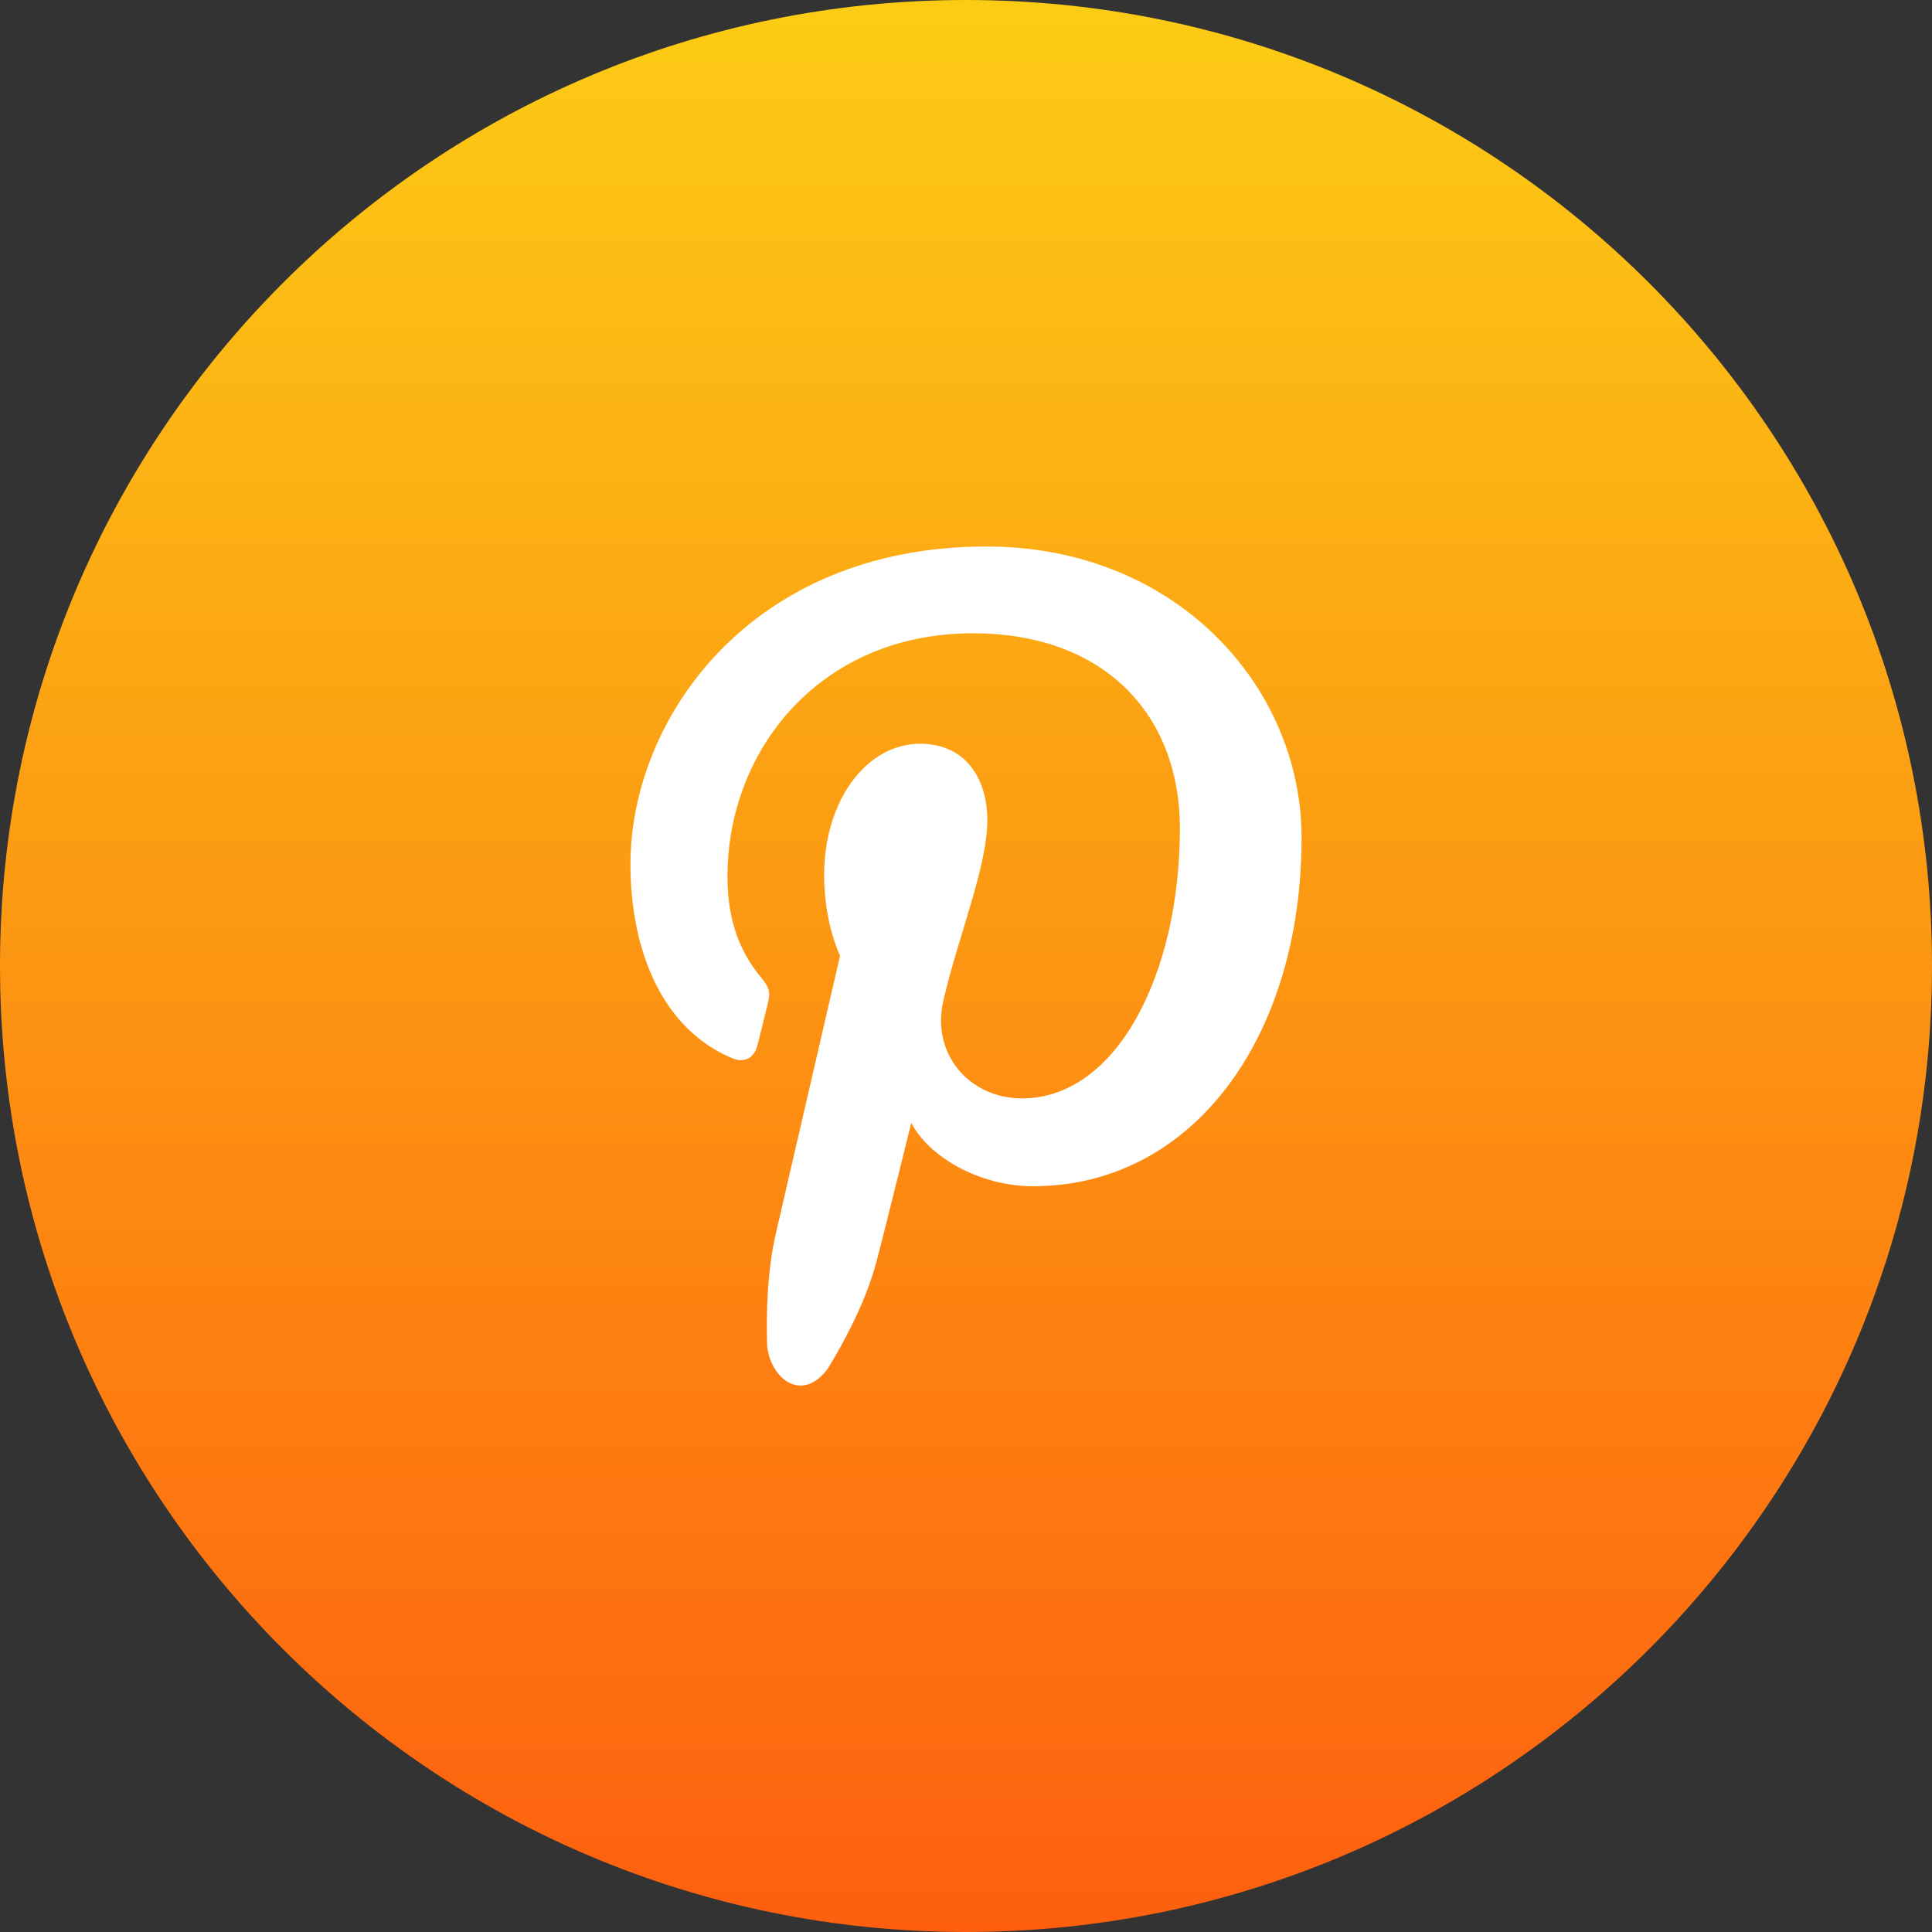
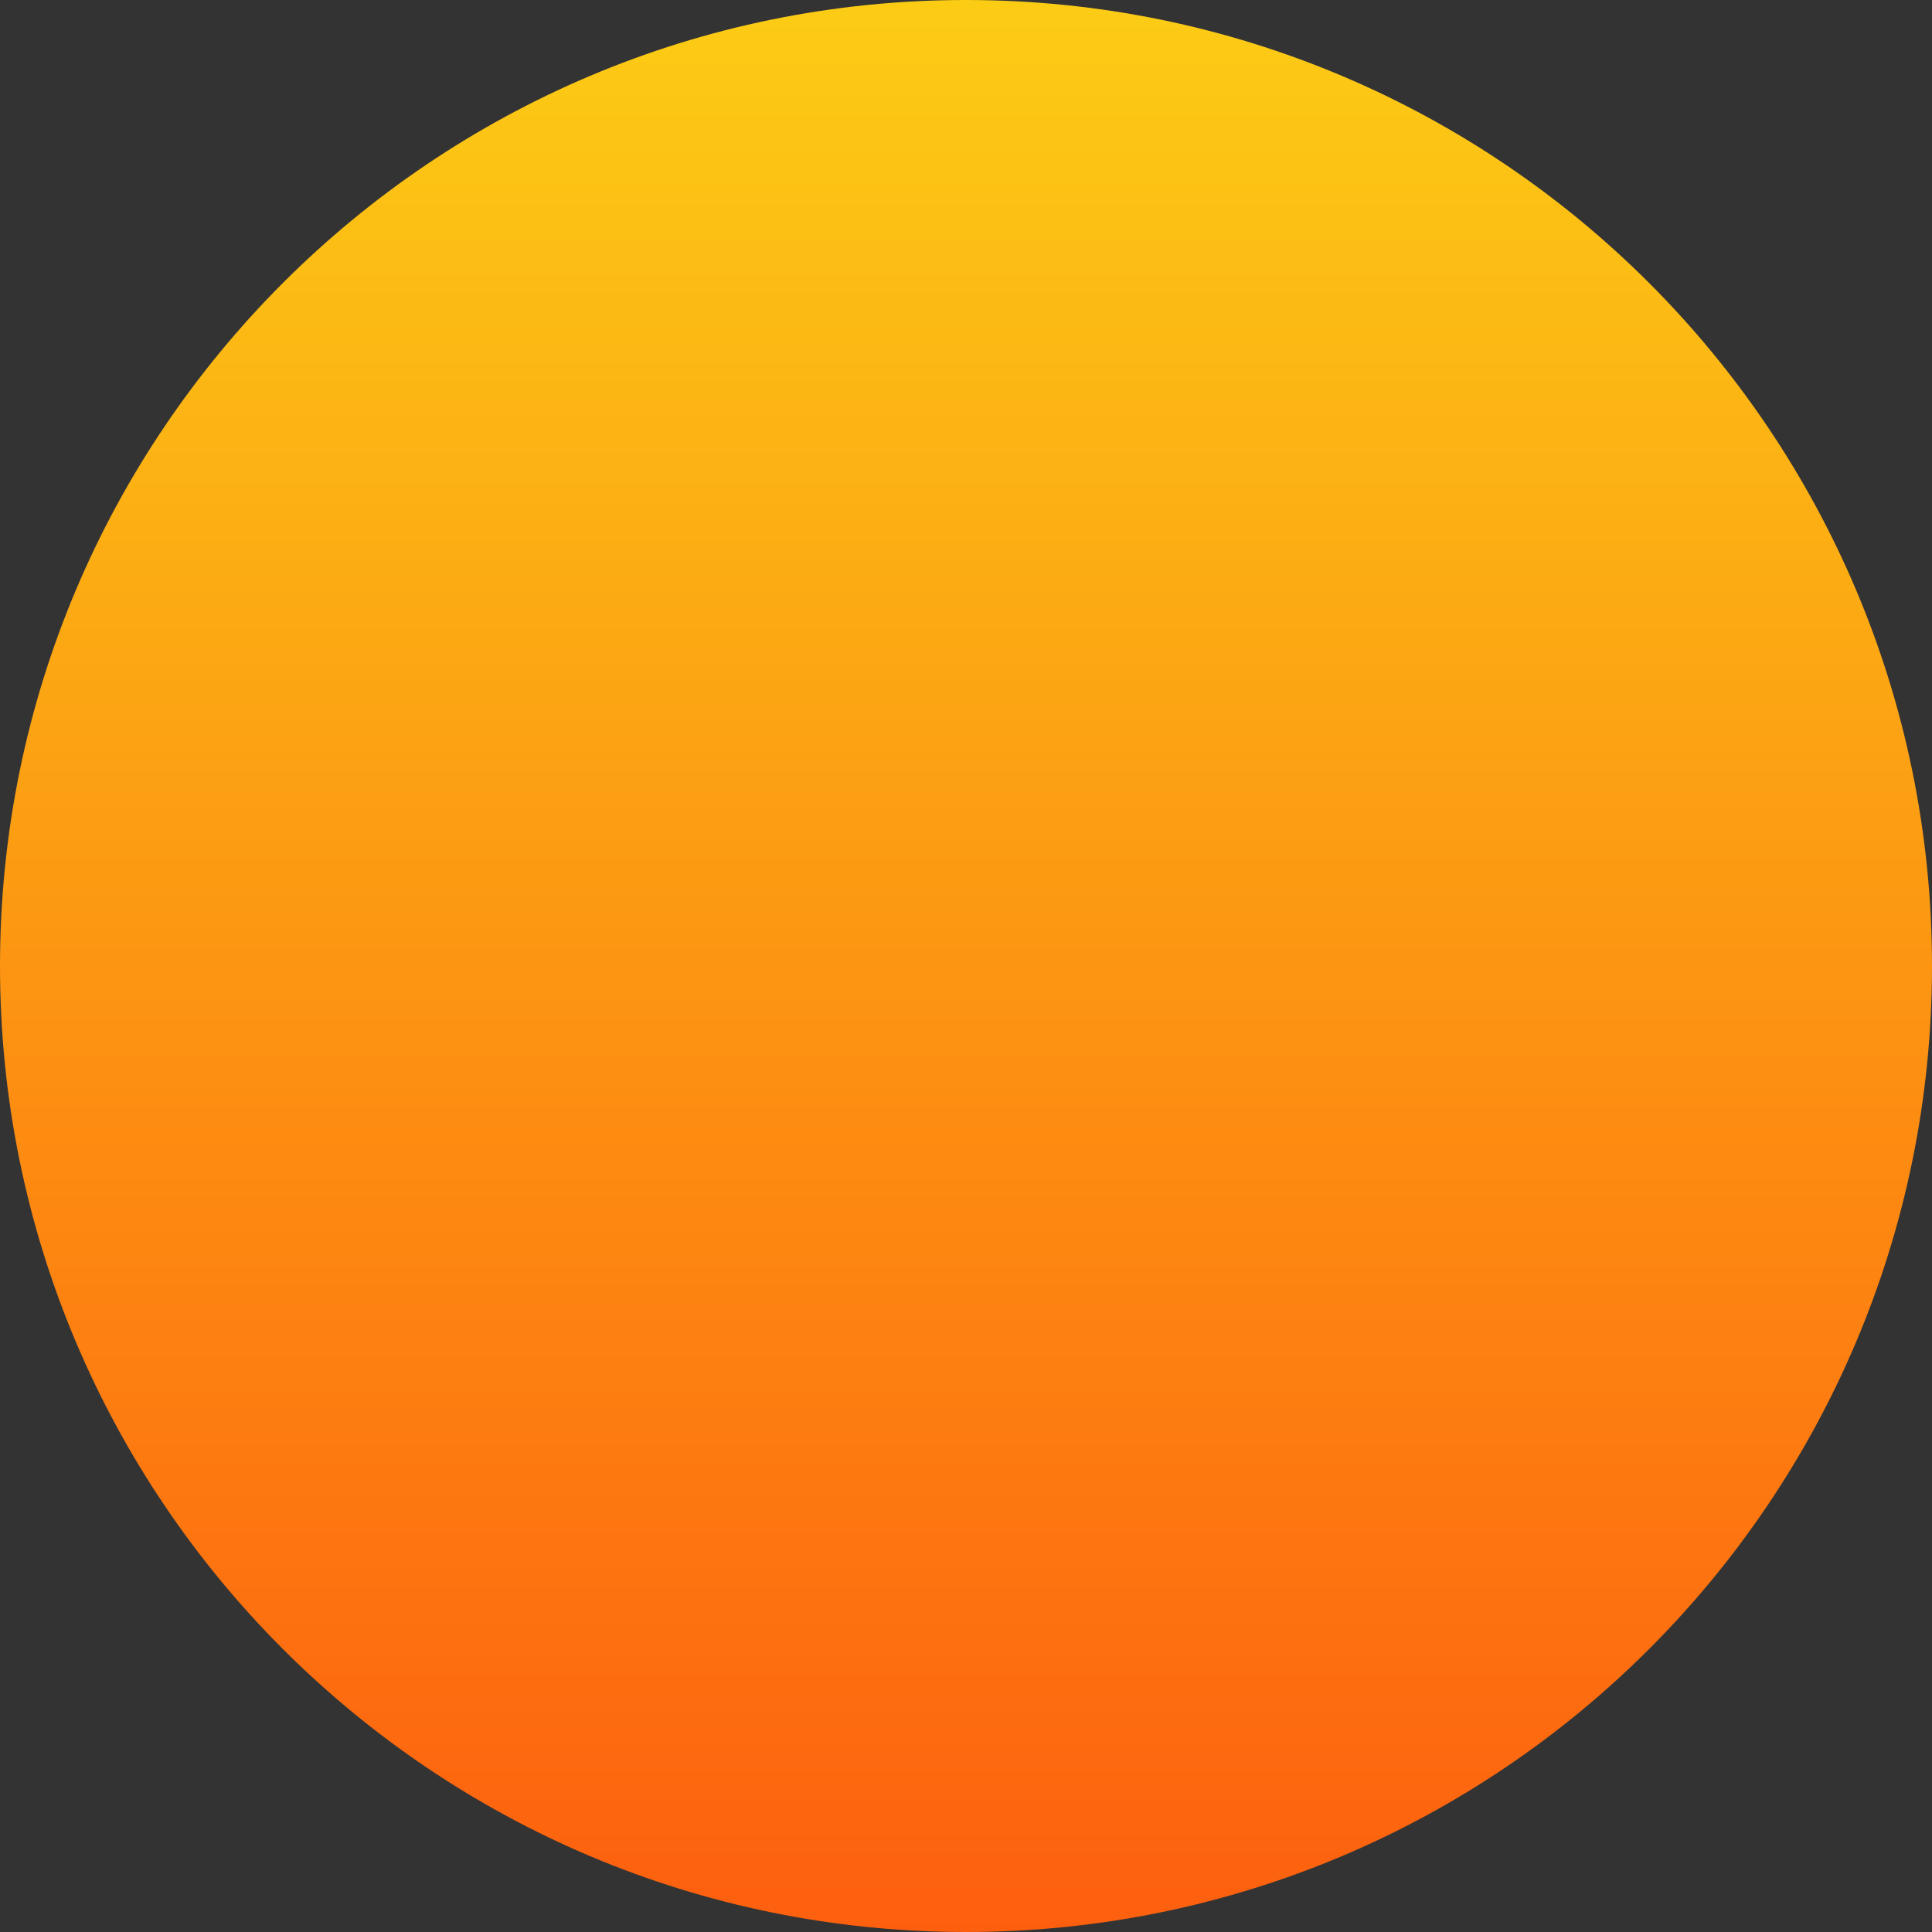
<svg xmlns="http://www.w3.org/2000/svg" width="46" height="46" viewBox="0 0 46 46" fill="none">
  <rect x="0" y="0" width="46" height="46" fill="#333333" stroke="none" />
  <path d="M0 23C0 10.297 10.297 0 23 0C35.703 0 46 10.297 46 23C46 35.703 35.703 46 23 46C10.297 46 0 35.703 0 23Z" fill="url(#paint0_linear_261_2447)" />
-   <path d="M30.99 19.946C30.99 16.356 28.011 13.012 23.484 13.012C17.85 13.012 15.011 17.135 15.011 20.574C15.011 22.657 15.782 24.509 17.439 25.198C17.71 25.312 17.954 25.201 18.032 24.896C18.086 24.684 18.217 24.147 18.273 23.925C18.354 23.621 18.322 23.516 18.103 23.25C17.625 22.672 17.321 21.929 17.321 20.875C17.321 17.817 19.562 15.078 23.159 15.078C26.343 15.078 28.093 17.064 28.093 19.716C28.093 23.207 26.58 26.152 24.333 26.152C23.091 26.152 22.164 25.105 22.461 23.821C22.817 22.288 23.508 20.633 23.508 19.526C23.508 18.536 22.987 17.708 21.909 17.708C20.64 17.708 19.622 19.048 19.622 20.842C19.622 21.984 20.001 22.757 20.001 22.757C20.001 22.757 18.703 28.371 18.476 29.353C18.27 30.249 18.239 31.233 18.267 32.064C18.354 32.81 19.076 33.417 19.702 32.599C20.143 31.879 20.617 30.971 20.862 30.062C21.009 29.523 21.697 26.734 21.697 26.734C22.109 27.537 23.313 28.244 24.594 28.244C28.404 28.242 30.99 24.695 30.99 19.946Z" fill="white" />
  <defs>
    <linearGradient id="paint0_linear_261_2447" x1="23" y1="0" x2="23" y2="46" gradientUnits="userSpaceOnUse">
      <stop stop-color="#FCCC15" />
      <stop offset="1" stop-color="#FD5F0F" />
    </linearGradient>
  </defs>
</svg>